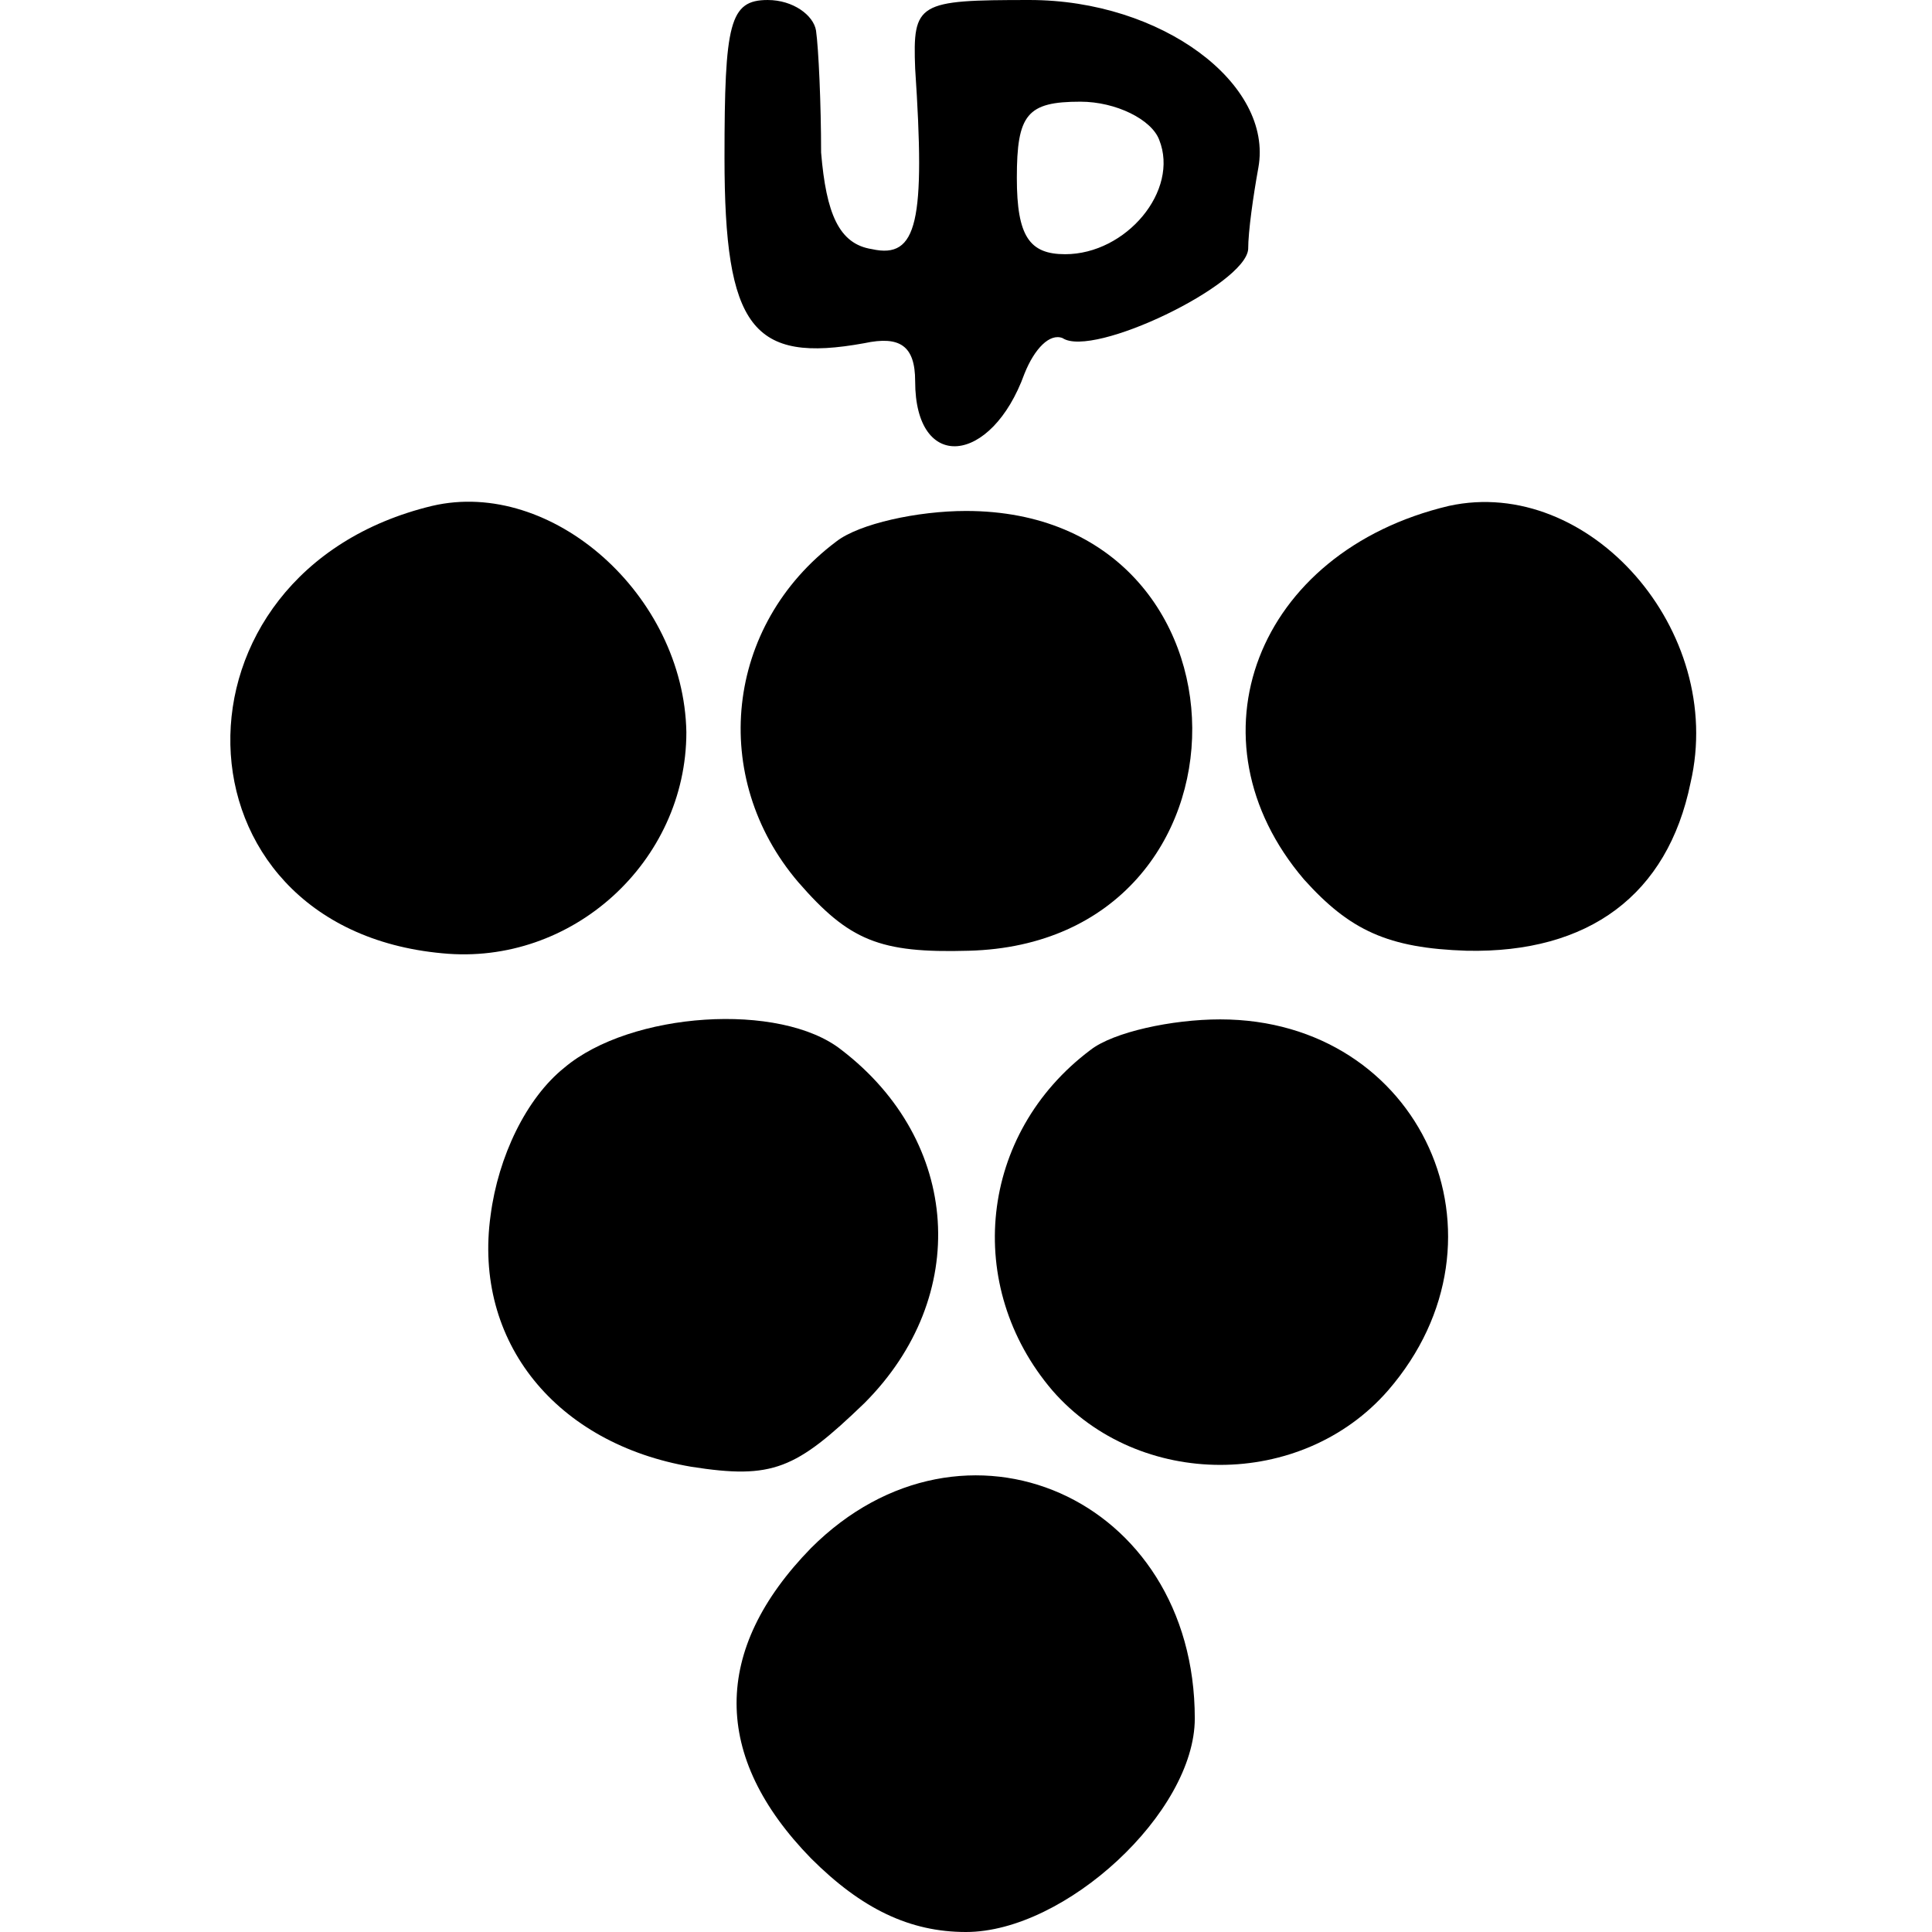
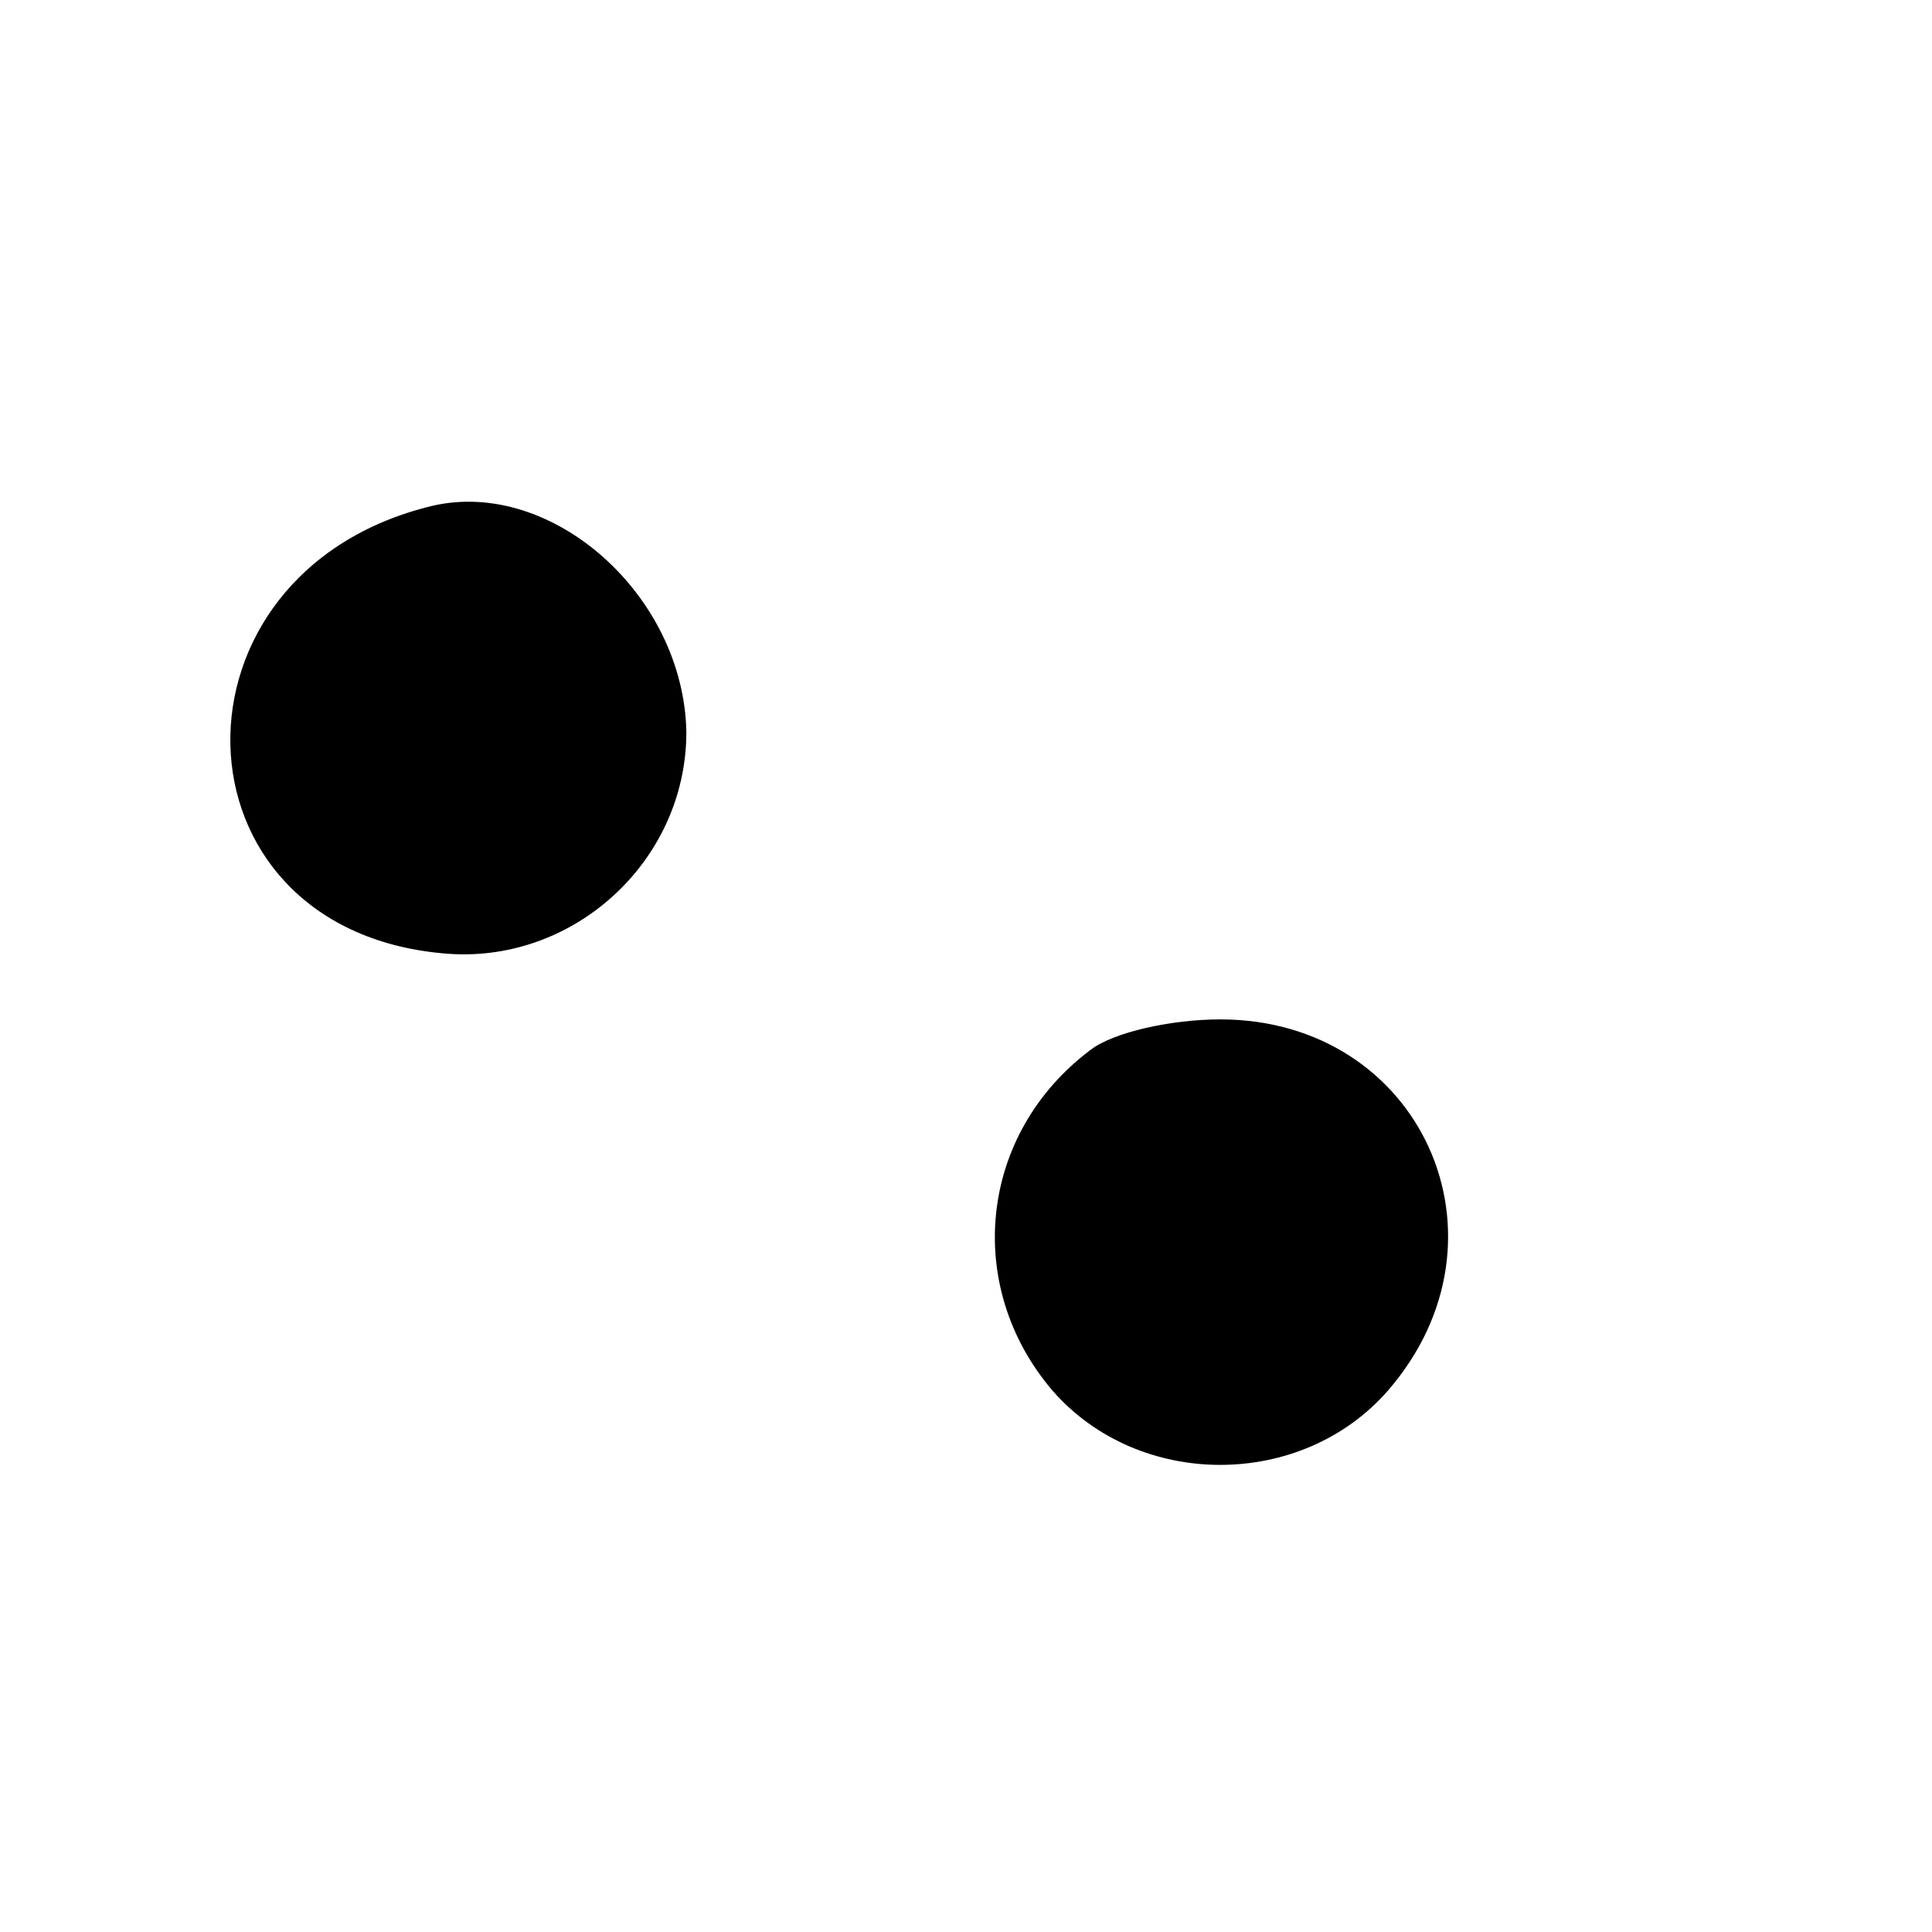
<svg xmlns="http://www.w3.org/2000/svg" version="1.0" width="76pt" height="76pt" viewBox="0 0 76 76" preserveAspectRatio="xMidYMid meet">
  <g transform="translate(0,76) scale(0.1,-0.1)" fill="#000000" stroke="none">
-     <path d="M285 698 c0 -67 11 -81 55 -73 14 3 20 -1 20 -15 0 -36 30 -33 43 3 4 10 10 16 15 14 12 -8 72 21 73 35 0 7 2 21 4 32 6 33 -38 66 -90 66 -44 0 -46 -1 -45 -27 4 -60 1 -75 -17 -71 -13 2 -18 14 -20 38 0 19 -1 41 -2 48 -1 6 -9 12 -19 12 -15 0 -17 -9 -17 -62z m171 7 c8 -20 -13 -45 -37 -45 -14 0 -19 7 -19 30 0 25 4 30 25 30 14 0 28 -7 31 -15z" />
    <path d="M170 561 c-108 -26 -105 -166 4 -176 51 -5 96 36 96 87 -1 54 -53 100 -100 89z" />
-     <path d="M570 561 c-76 -18 -104 -92 -57 -147 18 -20 33 -27 64 -28 48 -1 79 22 88 66 14 60 -40 121 -95 109z" />
-     <path d="M329 547 c-44 -33 -50 -93 -15 -134 20 -23 32 -28 67 -27 118 3 117 173 -1 173 -19 0 -42 -5 -51 -12z" />
-     <path d="M222 340 c-15 -12 -26 -35 -29 -58 -7 -50 26 -90 79 -99 32 -5 41 -1 68 25 42 42 38 103 -9 139 -24 19 -83 15 -109 -7z" />
    <path d="M429 347 c-44 -33 -50 -93 -15 -134 34 -39 98 -39 132 0 52 60 13 146 -66 146 -19 0 -42 -5 -51 -12z" />
-     <path d="M319 151 c-39 -40 -39 -82 0 -122 20 -20 39 -29 61 -29 39 0 90 47 90 84 0 87 -91 127 -151 67z" />
  </g>
</svg>